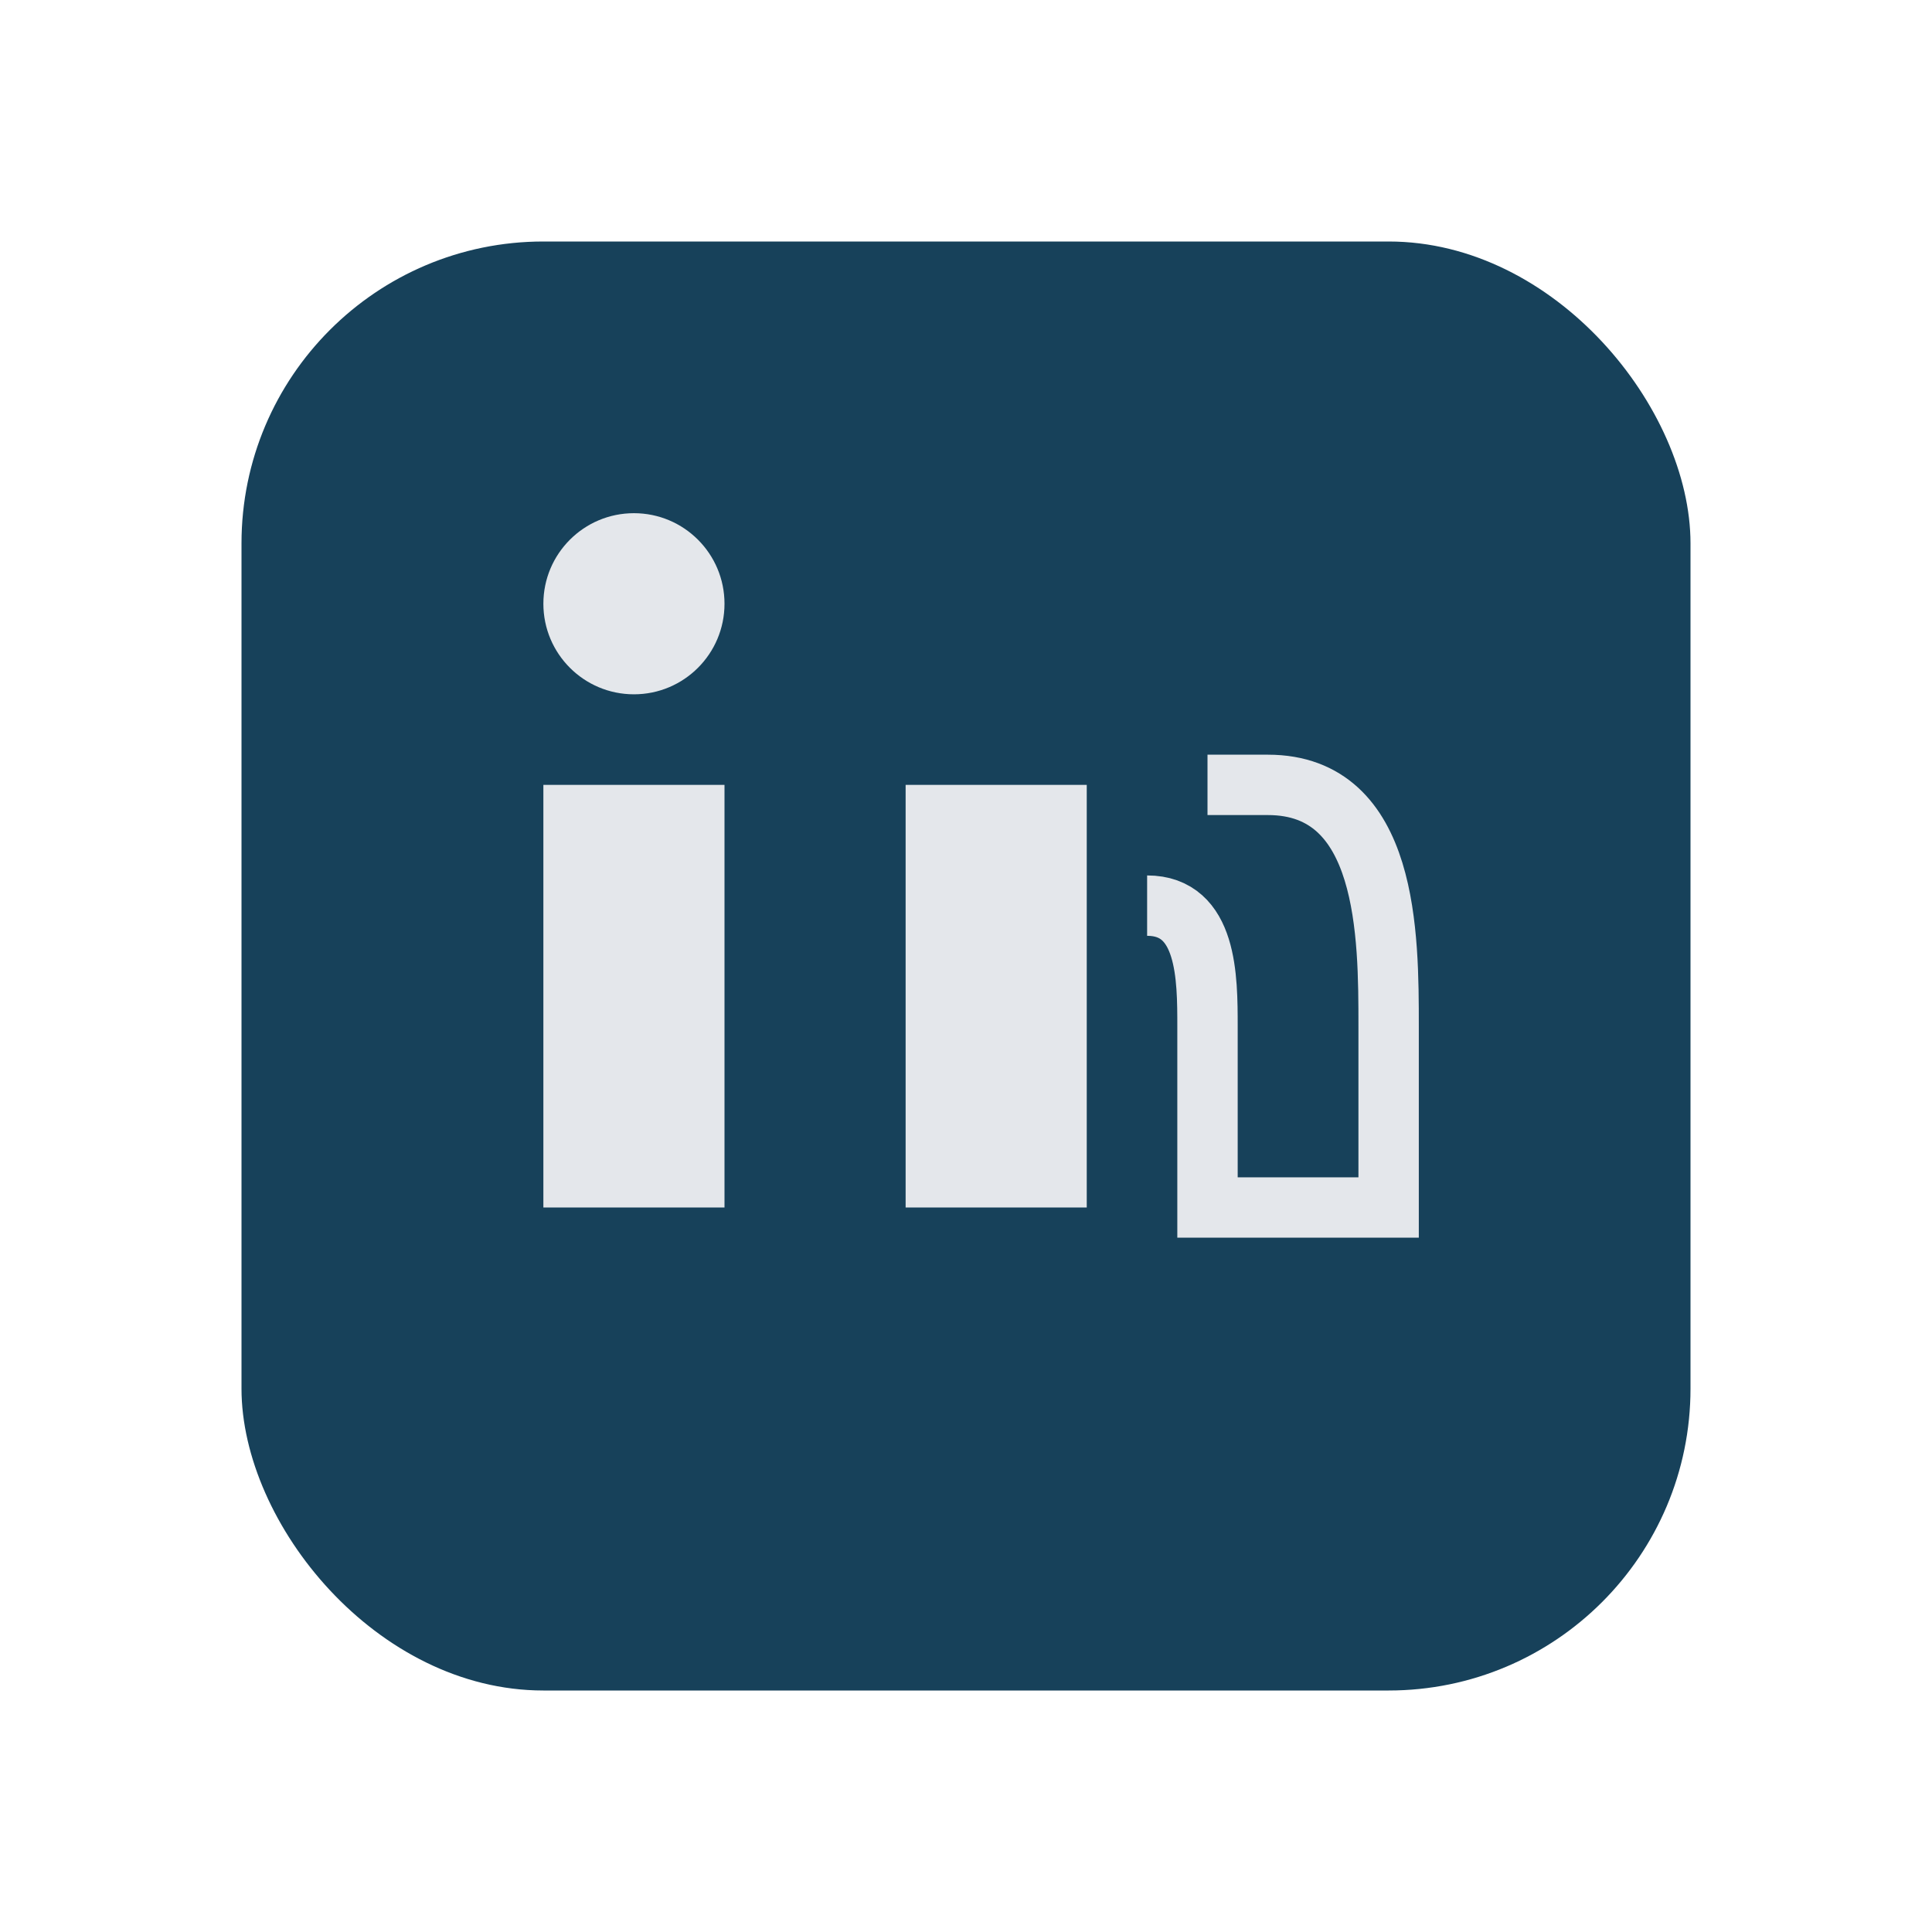
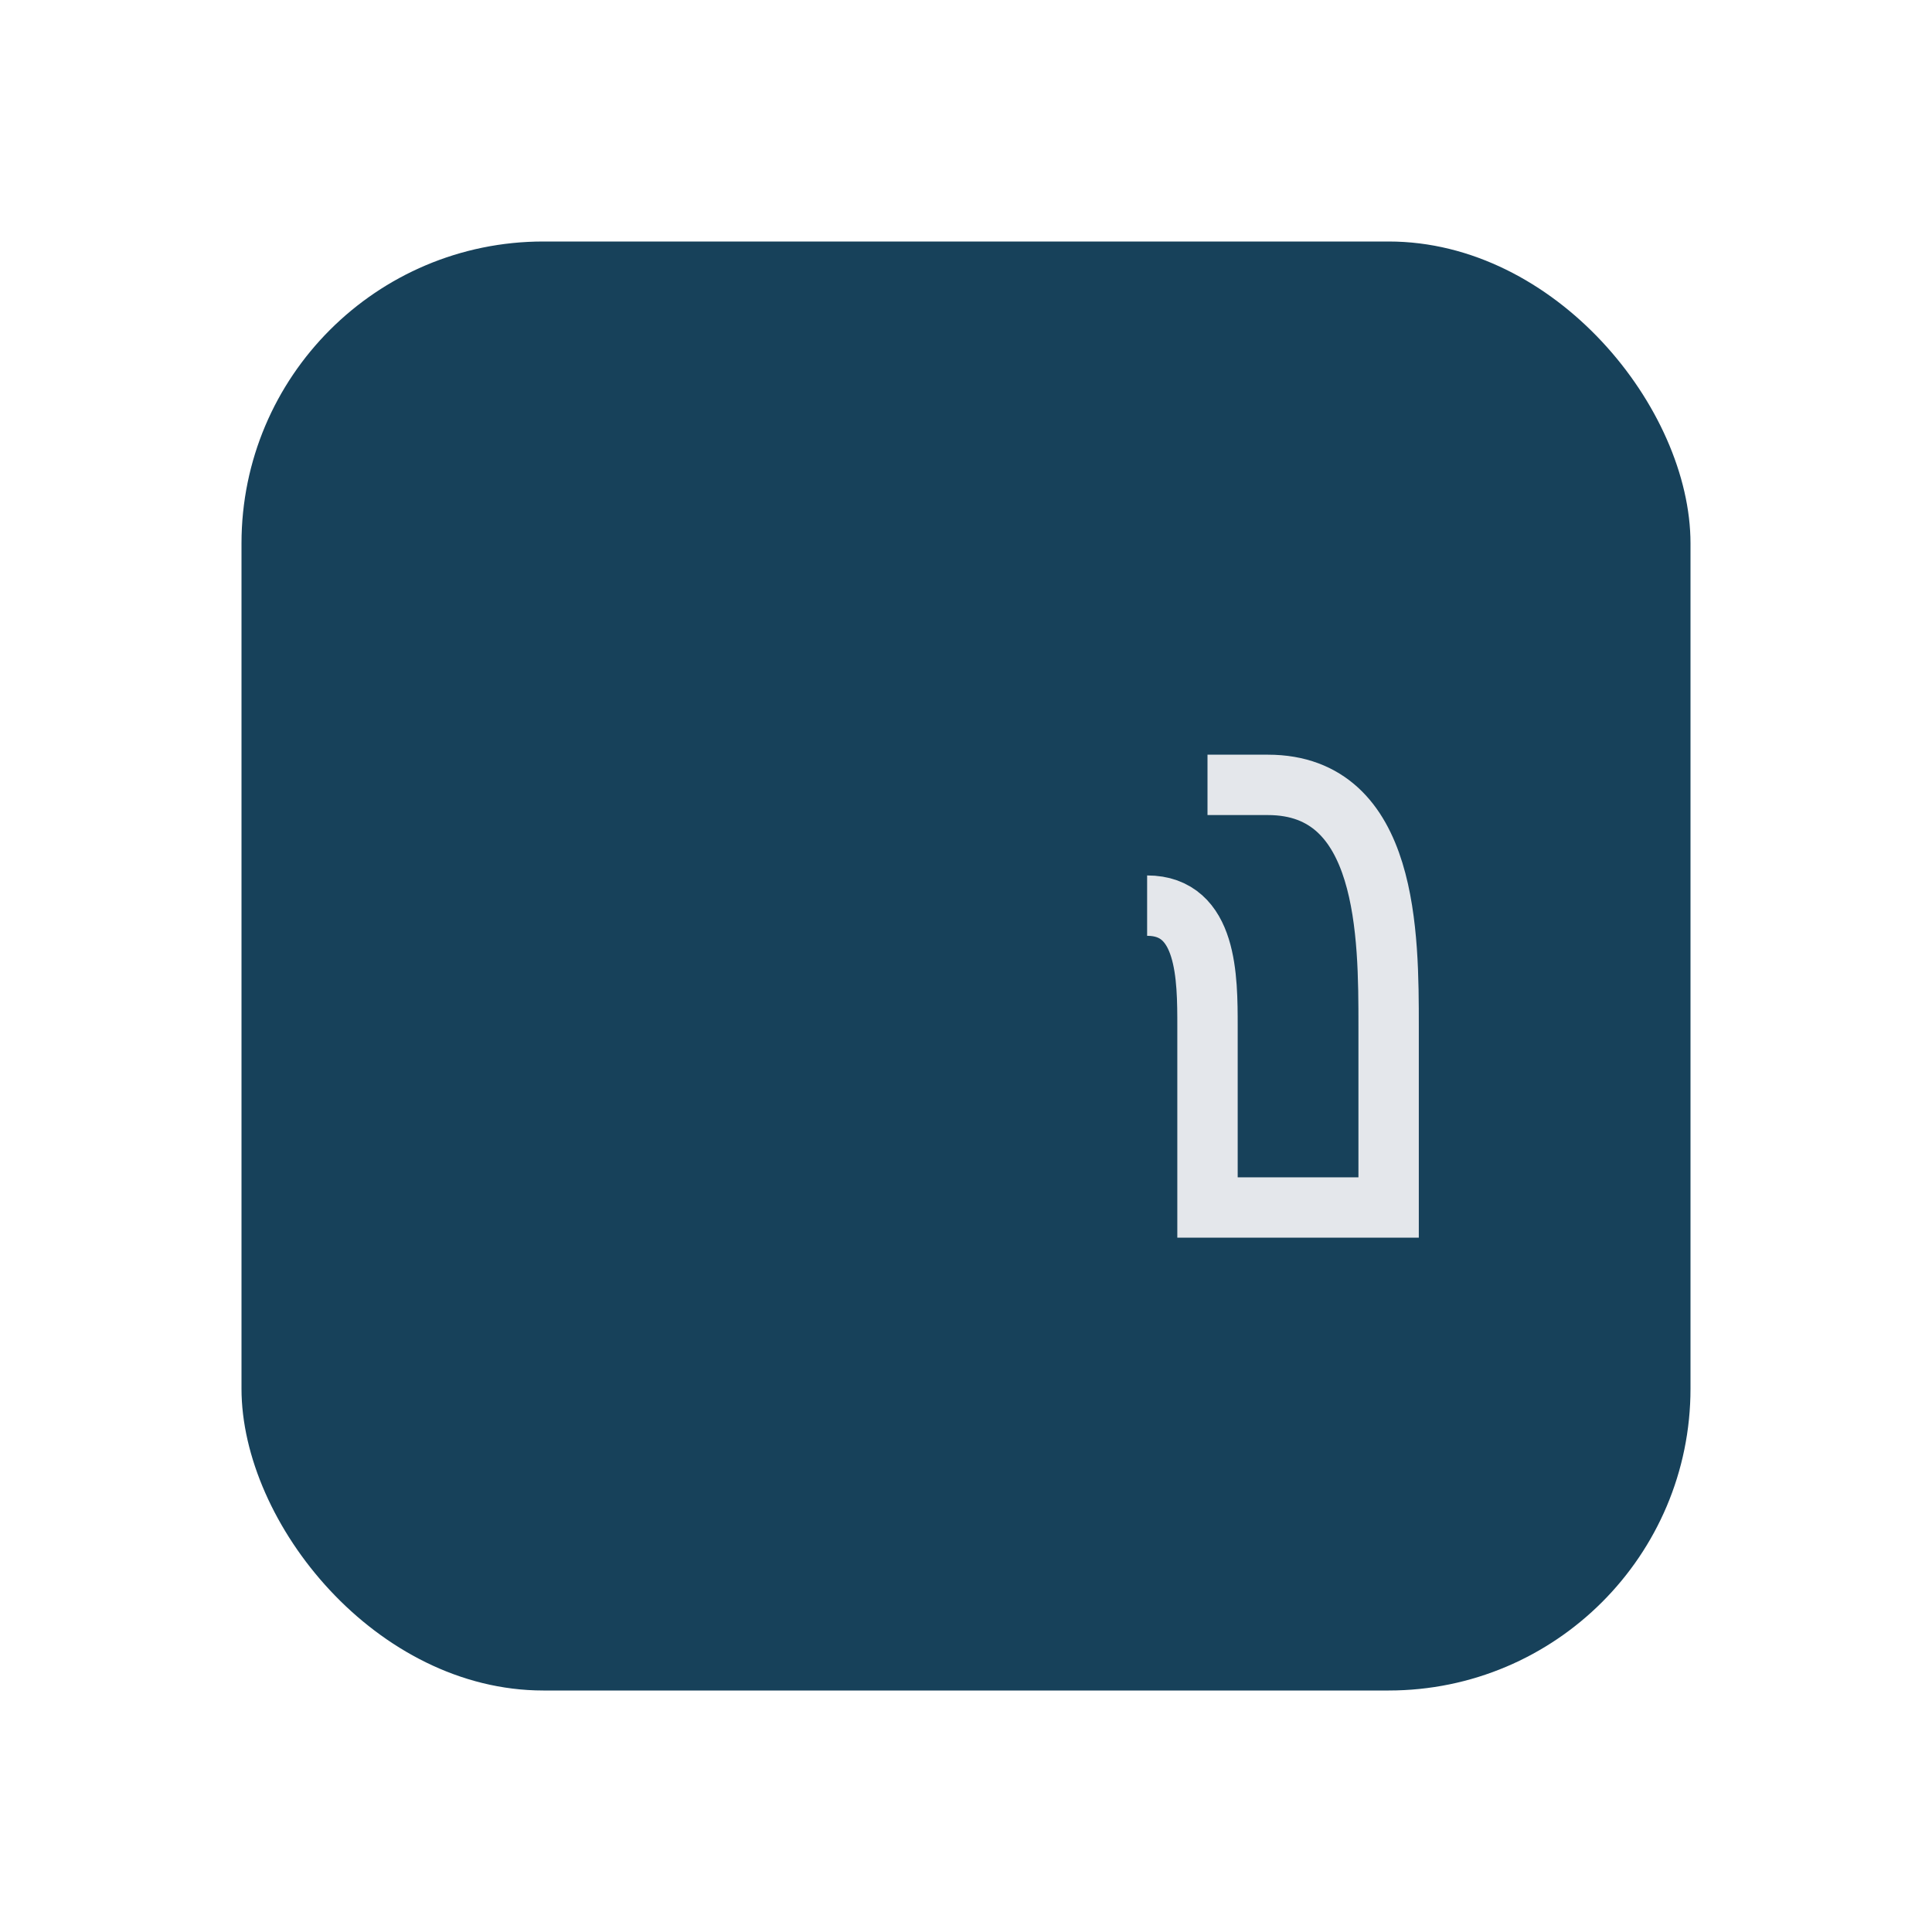
<svg xmlns="http://www.w3.org/2000/svg" width="32" height="32" viewBox="0 0 32 32">
  <rect x="4" y="4" width="24" height="24" rx="5" fill="#17415A" />
-   <rect x="9" y="13" width="3" height="7" fill="#E4E7EB" />
-   <circle cx="10.5" cy="10" r="1.5" fill="#E4E7EB" />
-   <rect x="15" y="13" width="3" height="7" fill="#E4E7EB" />
  <path d="M20 13h1c2 0 2 2.5 2 4v3h-3v-3c0-.8 0-2-1-2" stroke="#E4E7EB" stroke-width="1" fill="none" />
</svg>